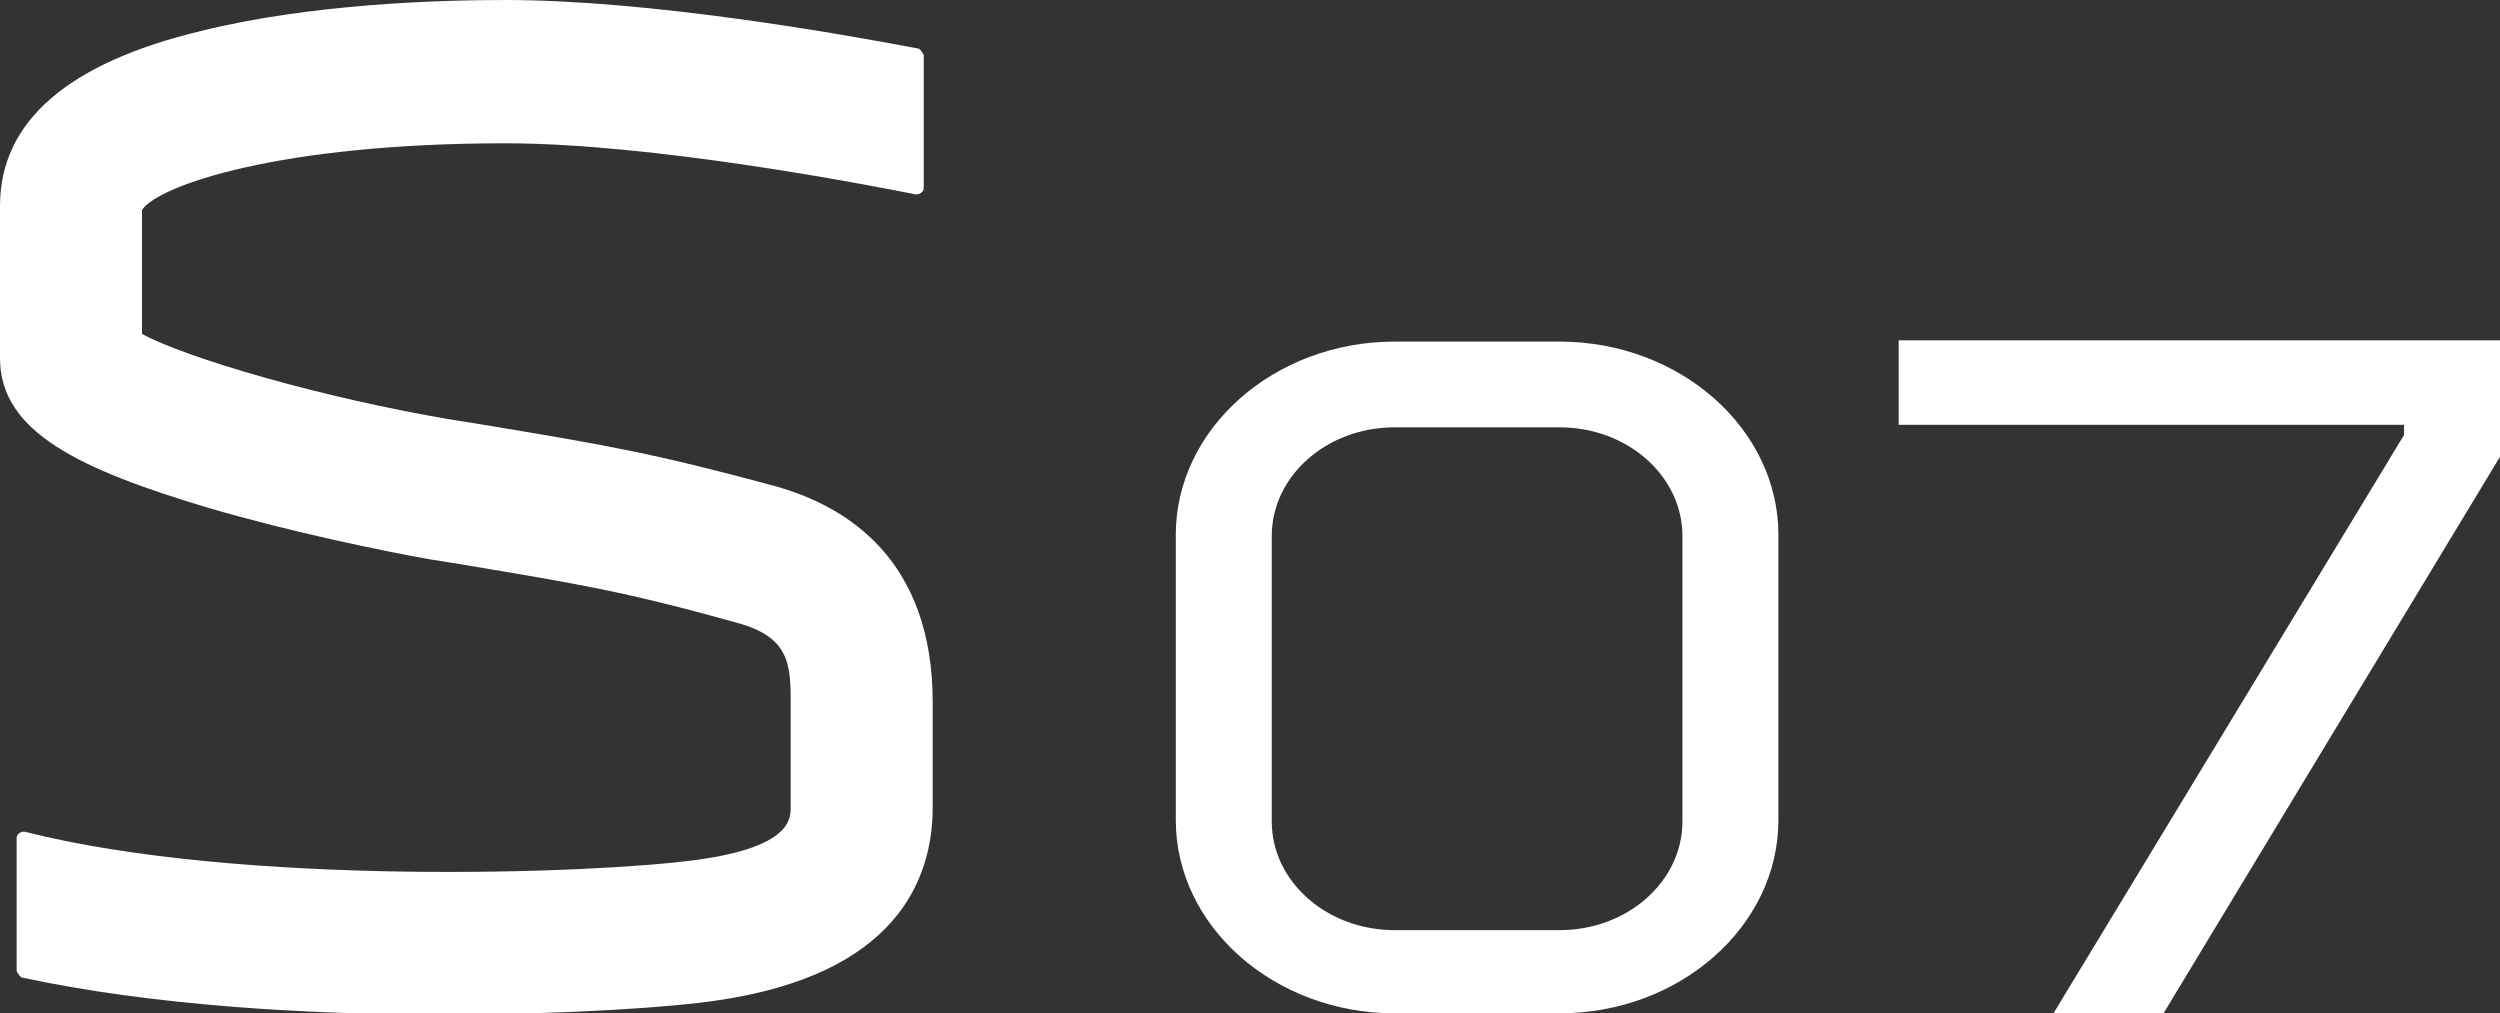
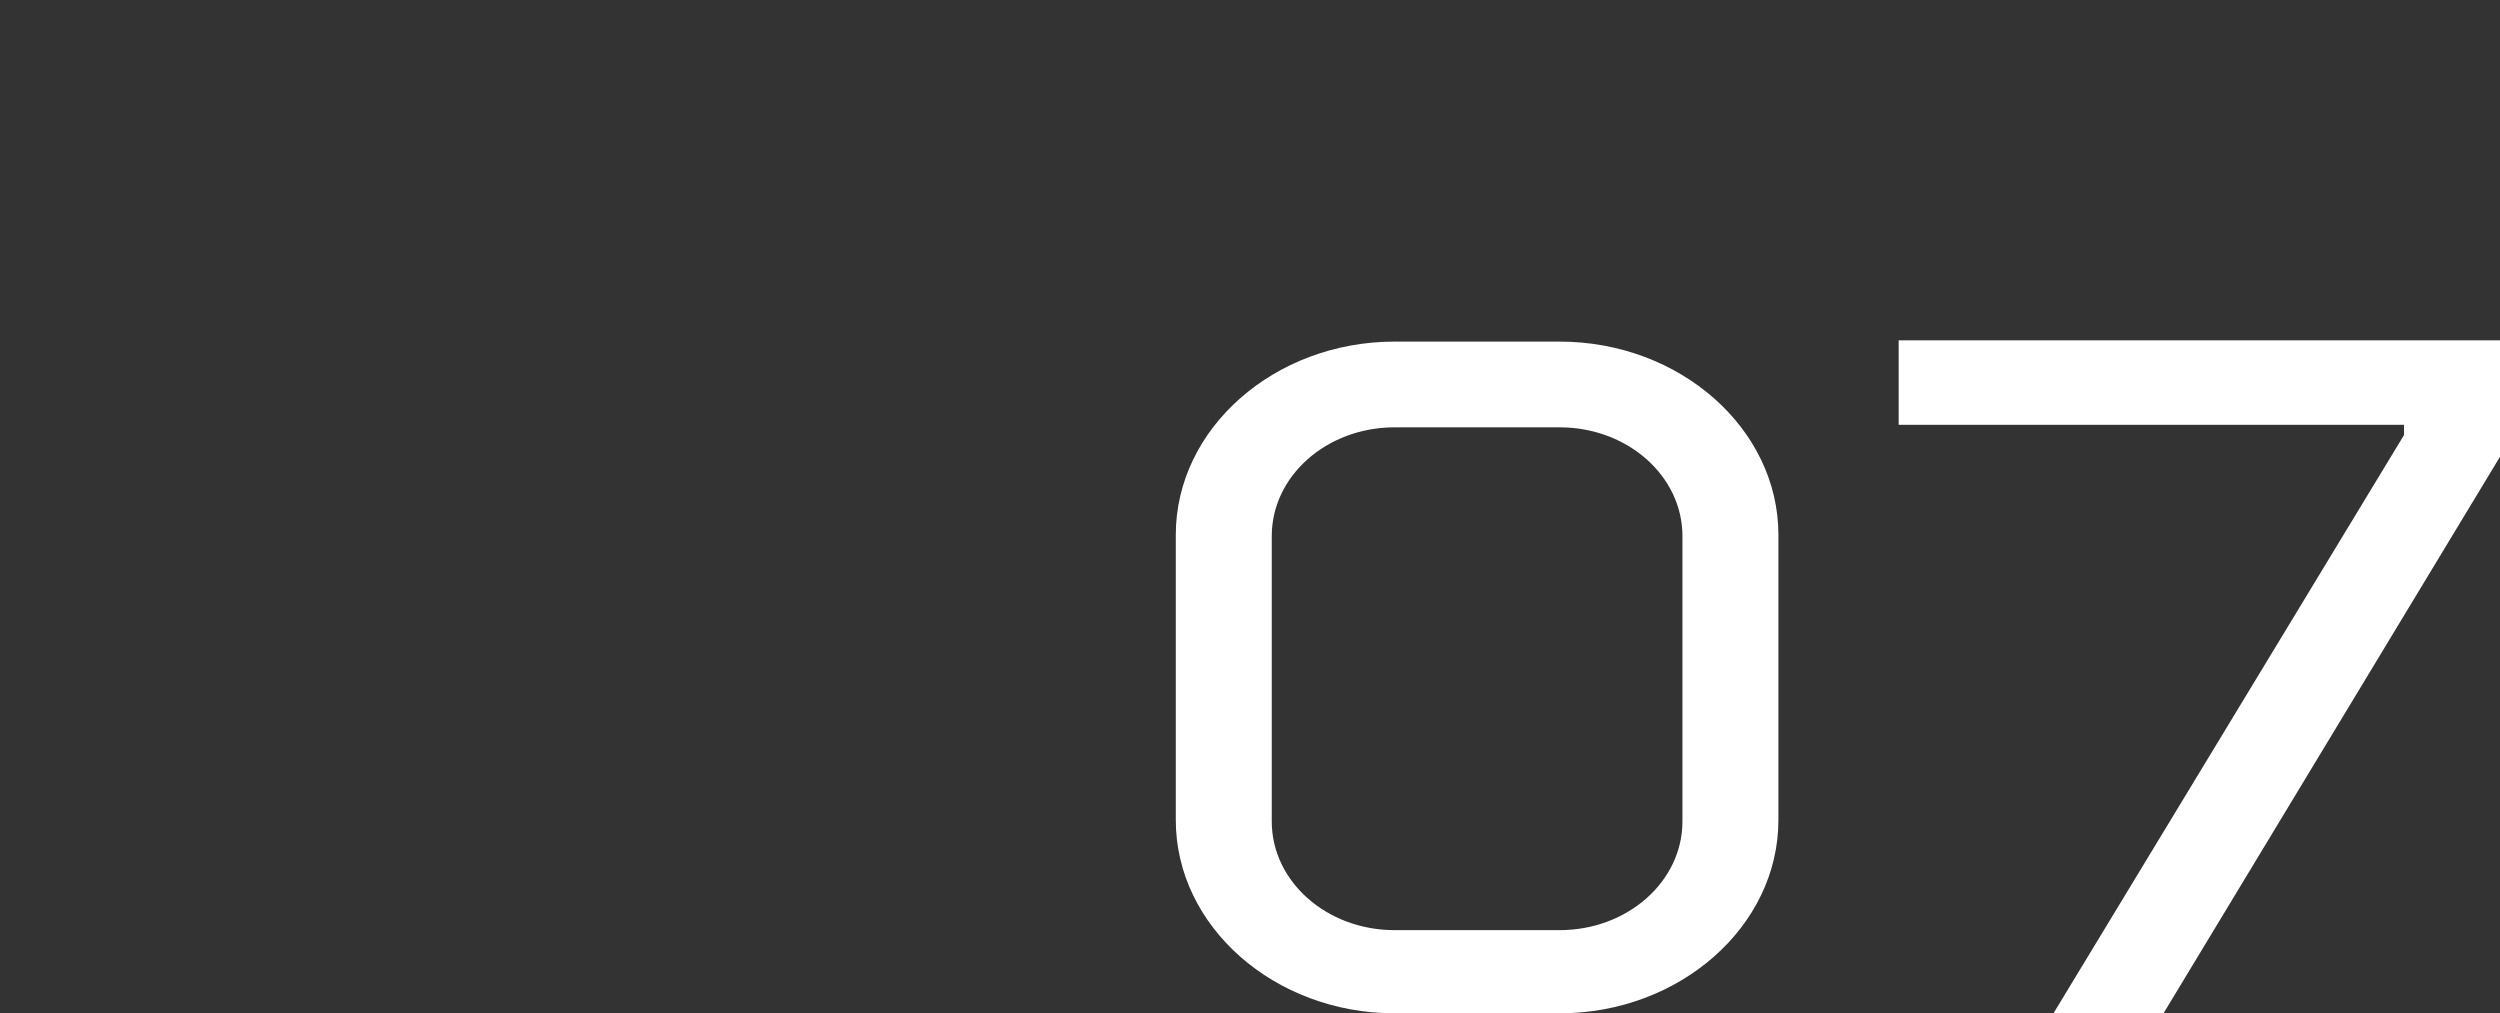
<svg xmlns="http://www.w3.org/2000/svg" id="Capa_2" data-name="Capa 2" viewBox="0 0 19.54 7.92">
  <rect x="0" y="0" width="19.54" height="7.92" fill="#333333" stroke="none" />
  <defs>
    <style>
      .cls-1 {
        fill: #fff;
      }
    </style>
  </defs>
  <g id="Capa_1-2" data-name="Capa 1">
    <g>
      <path class="cls-1" d="M12.19,7.92h-1.29c-.94,0-1.71-.68-1.71-1.51v-2.23c0-.83.77-1.51,1.71-1.51h1.29c.94,0,1.71.68,1.71,1.51v2.23c0,.83-.77,1.51-1.71,1.51ZM10.9,3.34c-.53,0-.96.38-.96.85v2.23c0,.47.43.85.96.85h1.29c.53,0,.96-.38.96-.85v-2.23c0-.47-.43-.85-.96-.85h-1.29Z" />
-       <path class="cls-1" d="M6.06,3.8c-.96-.26-1.32-.32-2.28-.48l-.25-.04c-1.01-.17-2.07-.48-2.42-.67,0-.16,0-.29,0-.42,0-.17,0-.33,0-.55.13-.19,1.07-.52,2.84-.52,1.15,0,2.81.32,3.21.4.03,0,.06-.02.06-.05V.43s-.02-.04-.04-.05c-.63-.12-2.11-.38-3.23-.38-.52,0-1.52.03-2.37.24C.53.49,0,.95,0,1.61c0,.23,0,.4,0,.58,0,.18,0,.36,0,.61C0,3.38.63,3.67,1.63,3.97c.65.19,1.38.34,1.72.4l.25.04c.95.16,1.27.21,2.17.46.39.11.41.31.41.61v.83c0,.09,0,.31-.73.41-.79.11-3.57.21-5.26-.22-.03,0-.06.02-.06.05v1.04s.02.04.04.05c1.02.22,2.24.29,3.28.29,1,0,1.83-.06,2.15-.11,1.39-.2,1.69-.93,1.69-1.51v-.82c0-1.11-.66-1.53-1.23-1.69Z" />
      <polygon class="cls-1" points="14.84 2.66 14.84 3.32 18.79 3.32 18.79 3.4 16.05 7.92 16.91 7.92 19.54 3.57 19.54 2.66 14.84 2.66" />
    </g>
  </g>
</svg>